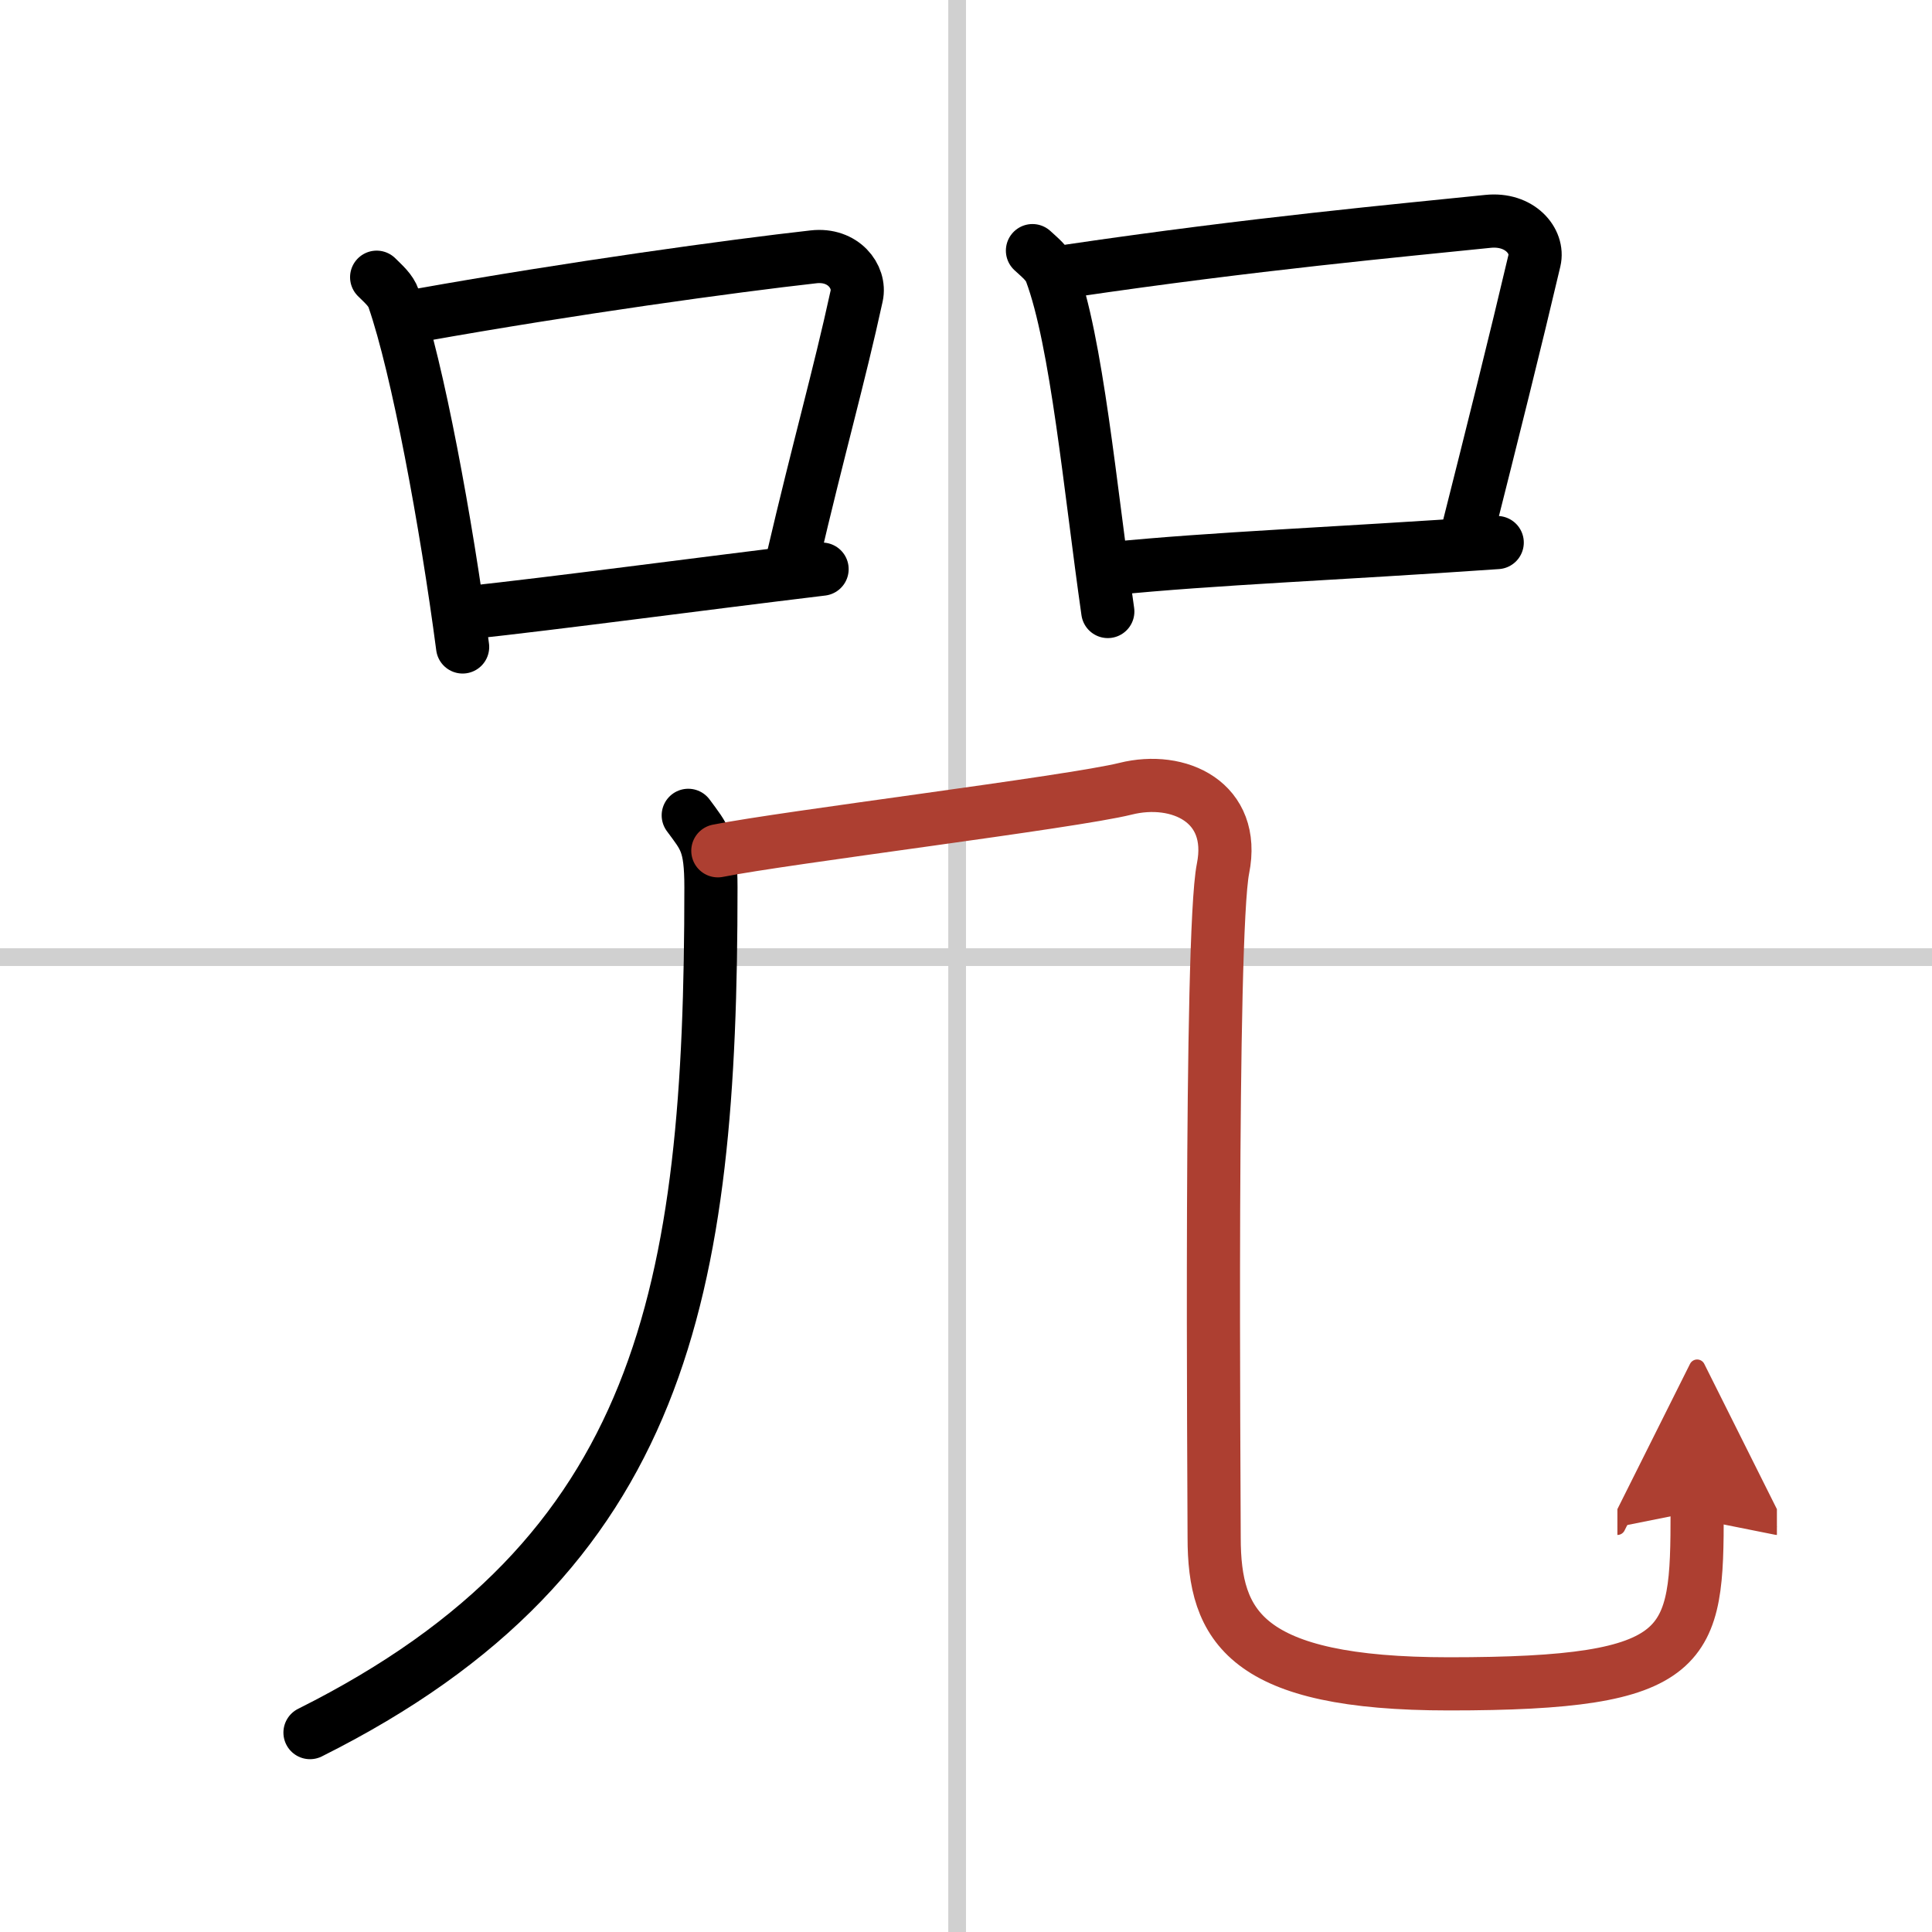
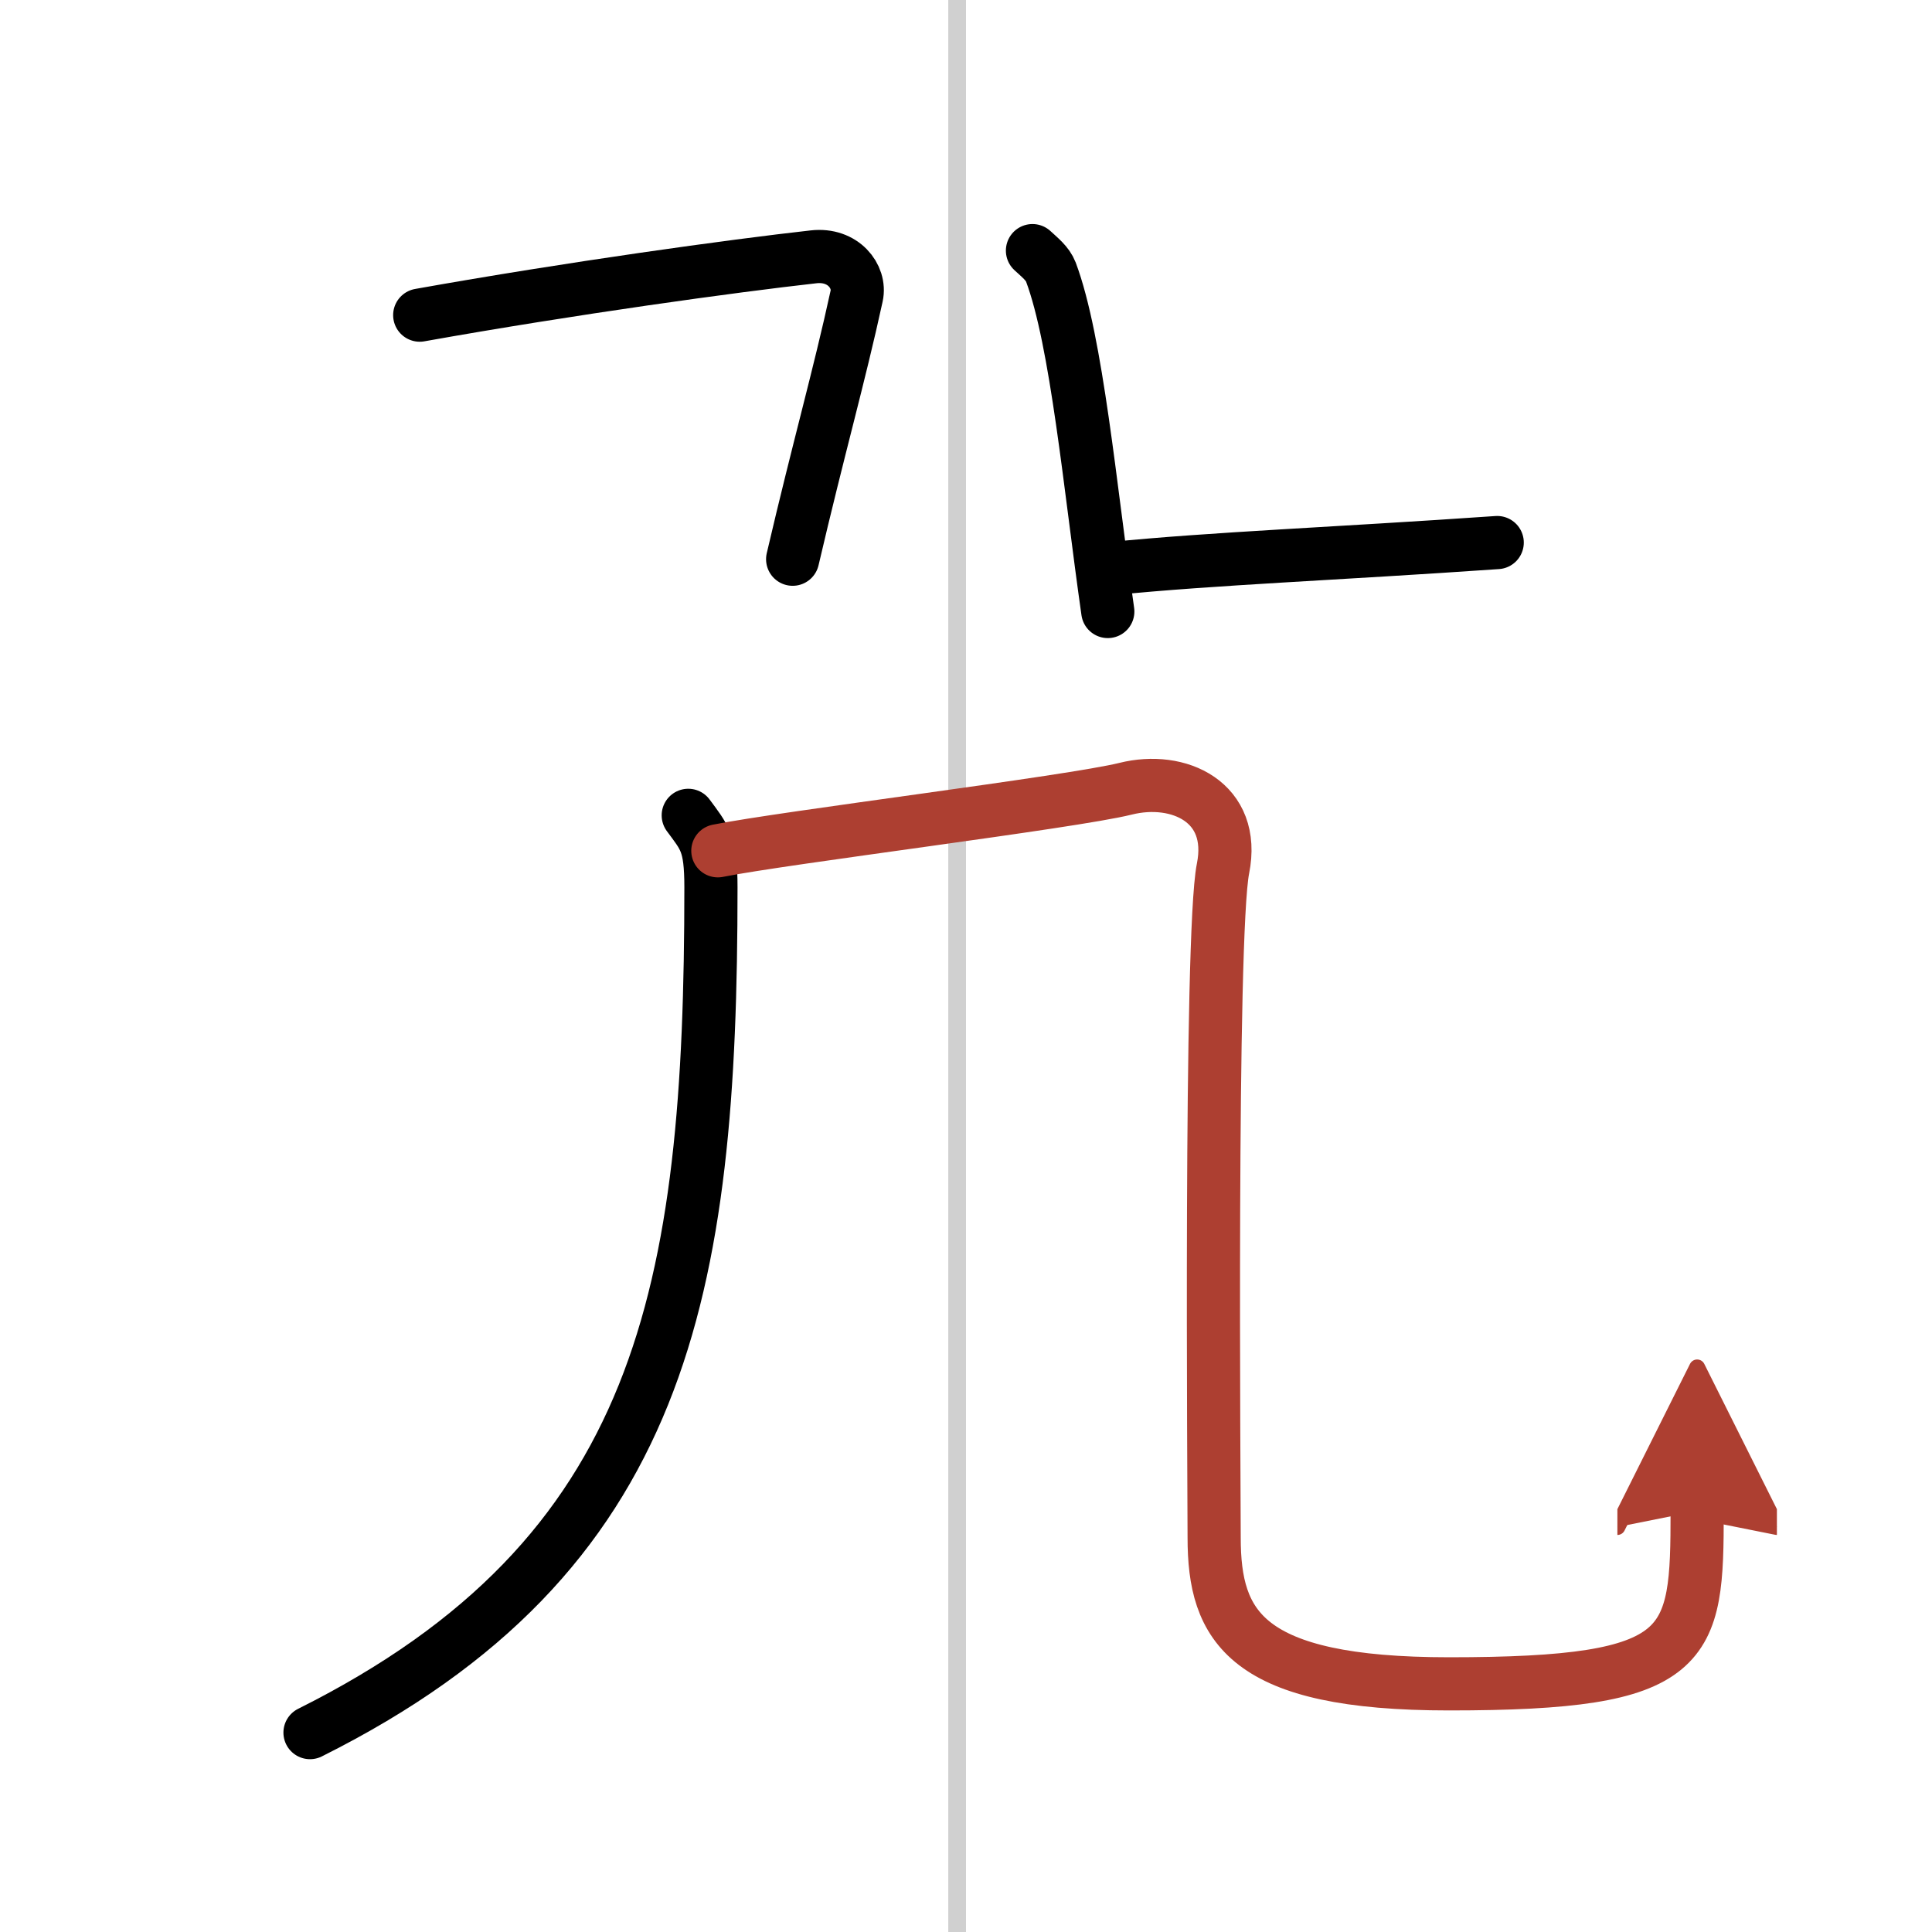
<svg xmlns="http://www.w3.org/2000/svg" width="400" height="400" viewBox="0 0 109 109">
  <defs>
    <marker id="a" markerWidth="4" orient="auto" refX="1" refY="5" viewBox="0 0 10 10">
      <polyline points="0 0 10 5 0 10 1 5" fill="#ad3f31" stroke="#ad3f31" />
    </marker>
  </defs>
  <g fill="none" stroke="#000" stroke-linecap="round" stroke-linejoin="round" stroke-width="3">
-     <rect width="100%" height="100%" fill="#fff" stroke="#fff" />
    <line x1="54" x2="54" y2="109" stroke="#d0d0d0" stroke-width="1" />
-     <line x2="109" y1="54" y2="54" stroke="#d0d0d0" stroke-width="1" />
-     <path d="m21.25 15.64c0.39 0.39 0.79 0.72 0.96 1.21 1.35 3.9 2.97 12.65 3.89 19.65" />
    <path d="m23.68 17.78c8.57-1.53 17.66-2.78 22.22-3.29 1.67-0.19 2.67 1.11 2.43 2.21-0.99 4.55-2.14 8.55-3.61 14.85" />
-     <path d="M26.28,34.58C31.64,34,39.02,33,46.38,32.11" />
    <path d="m58.25 14.14c0.42 0.39 0.85 0.72 1.04 1.21 1.46 3.9 2.21 12.15 3.21 19.15" />
-     <path d="M60.38,15.28C70.75,13.75,79,13,83.94,12.49c1.8-0.19,2.89,1.11,2.63,2.21c-1.07,4.55-2.32,9.55-3.91,15.85" />
    <path d="m62.7 32.08c5.8-0.58 12.55-0.83 21.77-1.47" />
    <path d="m38.83 46c0.92 1.25 1.28 1.56 1.28 4.06 0 22.77-2.62 37.69-22.62 47.69" />
    <path d="m40.5 48c3.75-0.75 20-2.75 23-3.5s6.25 0.75 5.5 4.5-0.5 35-0.5 37.75c0 5 1.75 8.25 13.25 8.25 13.75 0 14-2 14-9.75" marker-end="url(#a)" stroke="#ad3f31" />
  </g>
</svg>